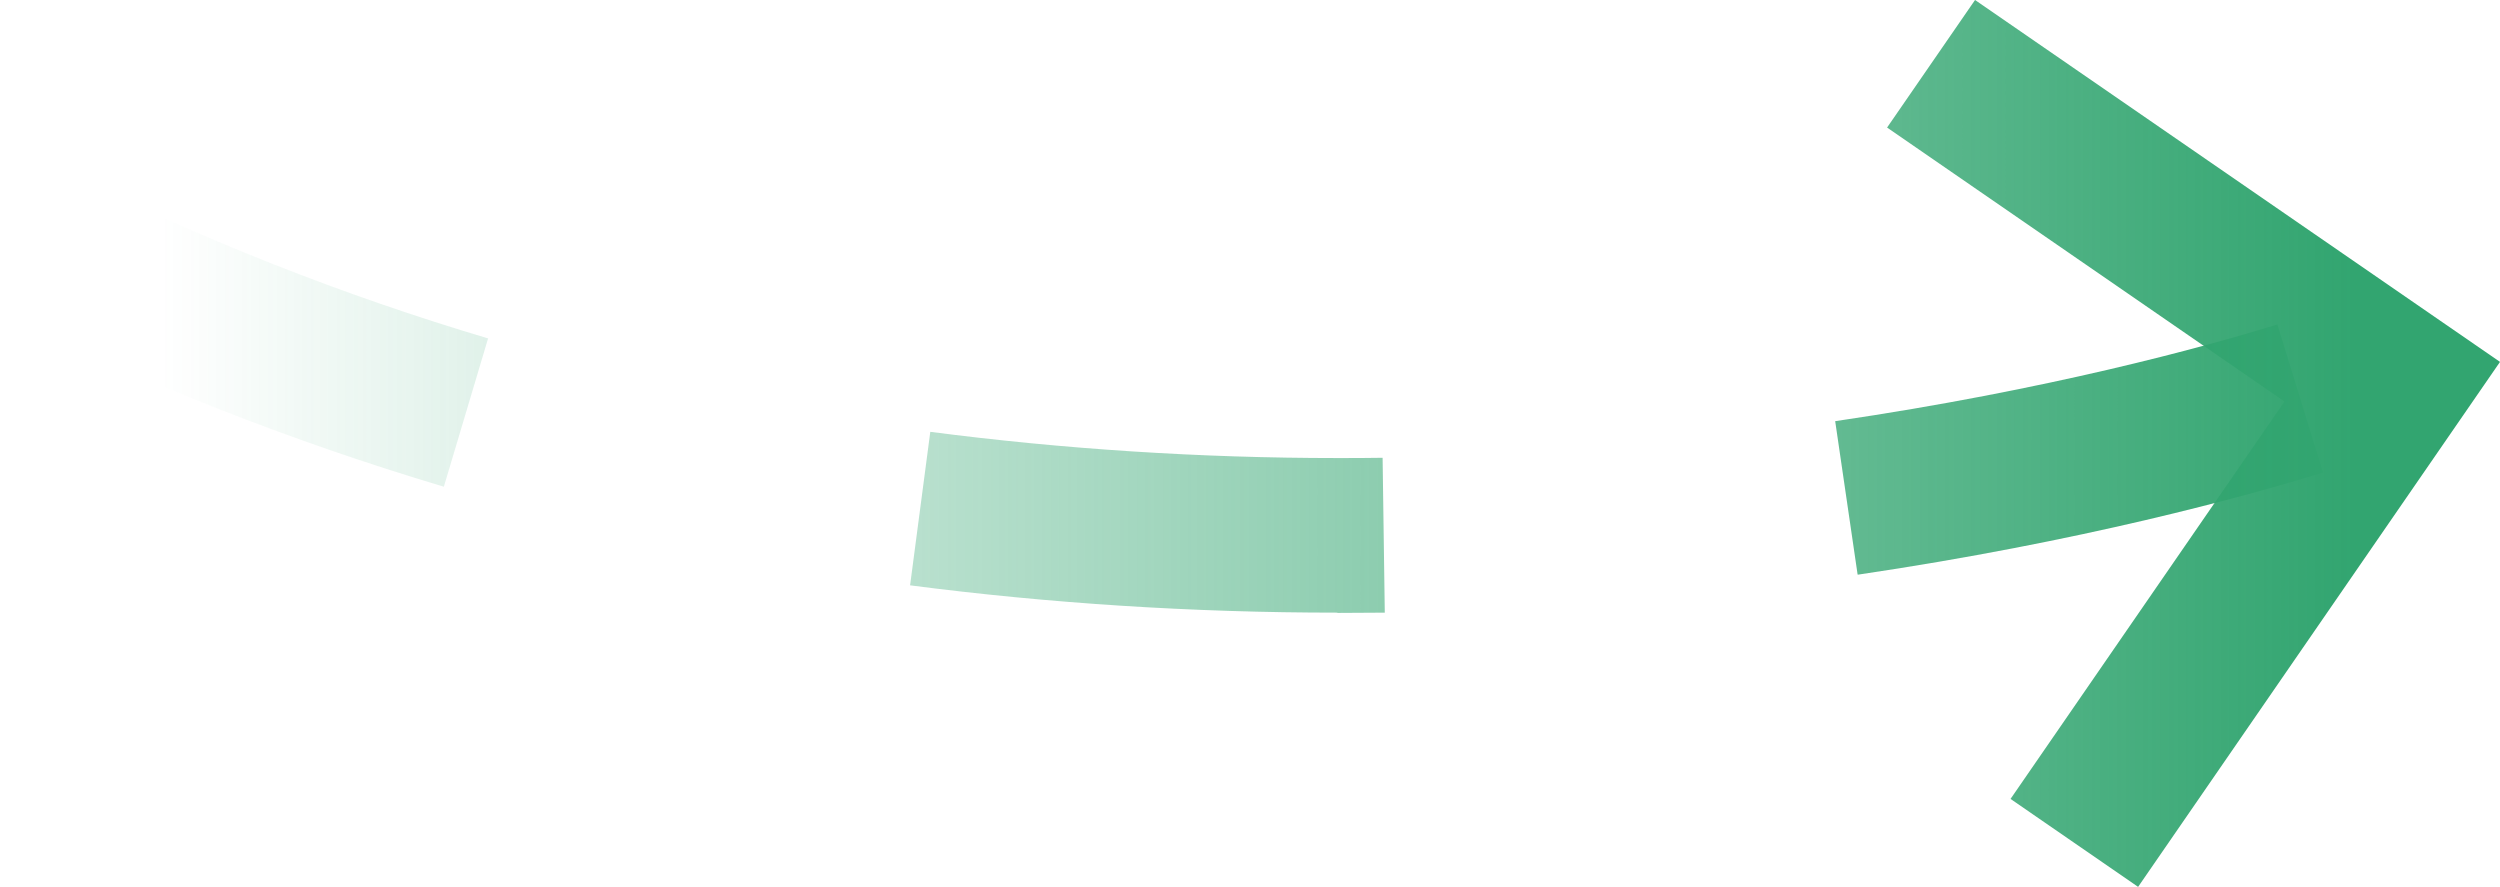
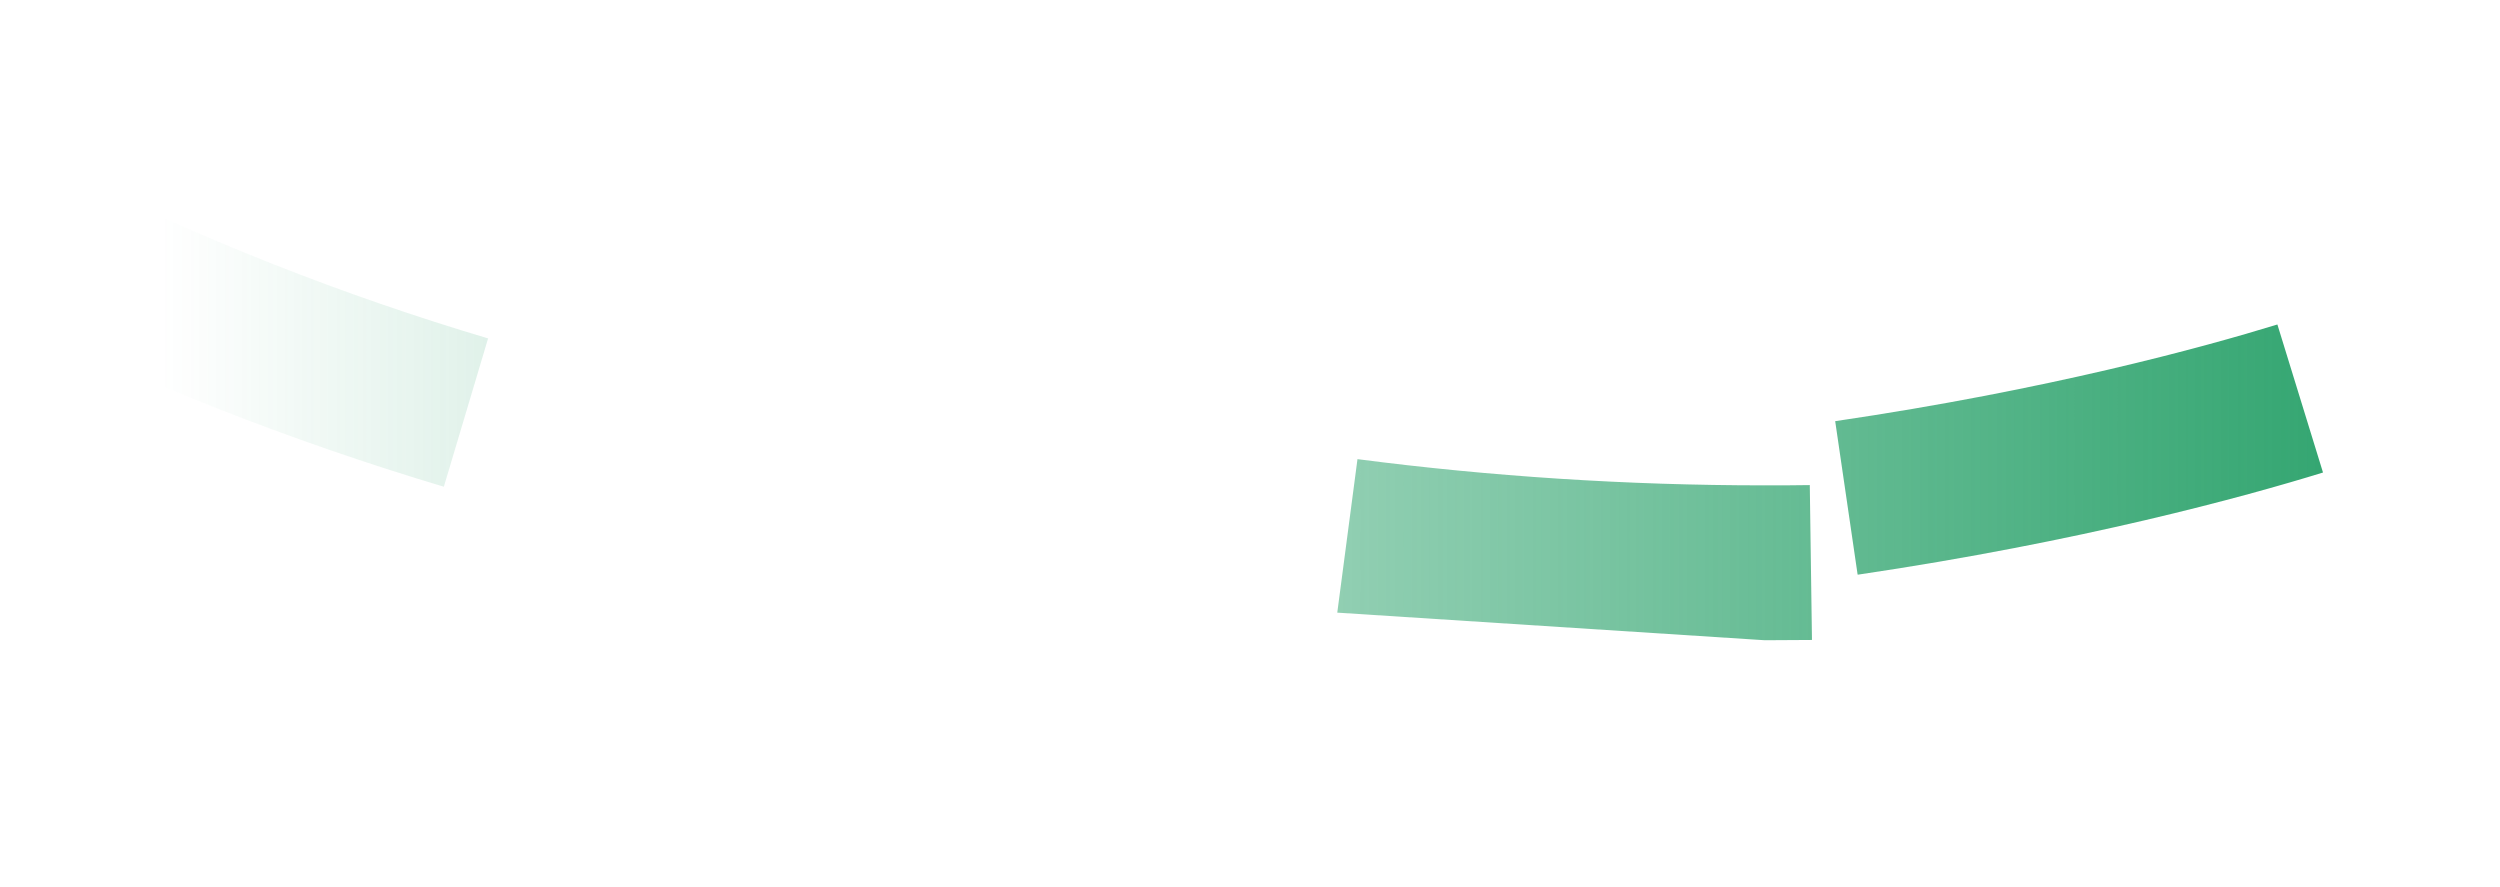
<svg xmlns="http://www.w3.org/2000/svg" xmlns:xlink="http://www.w3.org/1999/xlink" id="Layer_2" data-name="Layer 2" viewBox="0 0 91.53 32.47">
  <defs>
    <style> .cls-1 { fill: url(#linear-gradient); } .cls-1, .cls-2 { stroke-width: 0px; } .cls-2 { fill: url(#linear-gradient-2); } </style>
    <linearGradient id="linear-gradient" x1="86.18" y1="14.38" x2="5.88" y2="14.38" gradientUnits="userSpaceOnUse">
      <stop offset="0" stop-color="#32a570" />
      <stop offset="1" stop-color="#32a570" stop-opacity="0" />
    </linearGradient>
    <linearGradient id="linear-gradient-2" y1="16.23" x2="5.88" y2="16.23" xlink:href="#linear-gradient" />
  </defs>
  <g id="Layer_1-2" data-name="Layer 1">
-     <path class="cls-1" d="m48.96,22.43c-5.3,0-10.56-.34-15.64-1l.74-5.62c4.84.63,9.86.96,14.91.96.55,0,1.1,0,1.65-.01l.08,5.67c-.57,0-1.15.01-1.73.01Zm19.05-1.4l-.82-5.61c7.81-1.15,13.49-2.71,16.19-3.54l1.67,5.42c-2.85.88-8.85,2.53-17.03,3.74Zm-51.76-3.21c-5.62-1.68-11.09-3.83-16.26-6.41l2.53-5.07c4.88,2.43,10.04,4.47,15.35,6.05l-1.62,5.43Z" />
-     <polygon class="cls-2" points="78.28 32.47 73.61 29.25 83.64 14.7 69.09 4.67 72.31 0 91.53 13.25 78.28 32.47" />
+     <path class="cls-1" d="m48.96,22.43l.74-5.62c4.84.63,9.86.96,14.91.96.55,0,1.1,0,1.65-.01l.08,5.67c-.57,0-1.15.01-1.73.01Zm19.05-1.4l-.82-5.61c7.81-1.15,13.49-2.71,16.19-3.54l1.67,5.42c-2.85.88-8.85,2.53-17.03,3.74Zm-51.76-3.21c-5.62-1.68-11.09-3.83-16.26-6.41l2.53-5.07c4.88,2.43,10.04,4.47,15.35,6.05l-1.62,5.43Z" />
  </g>
</svg>